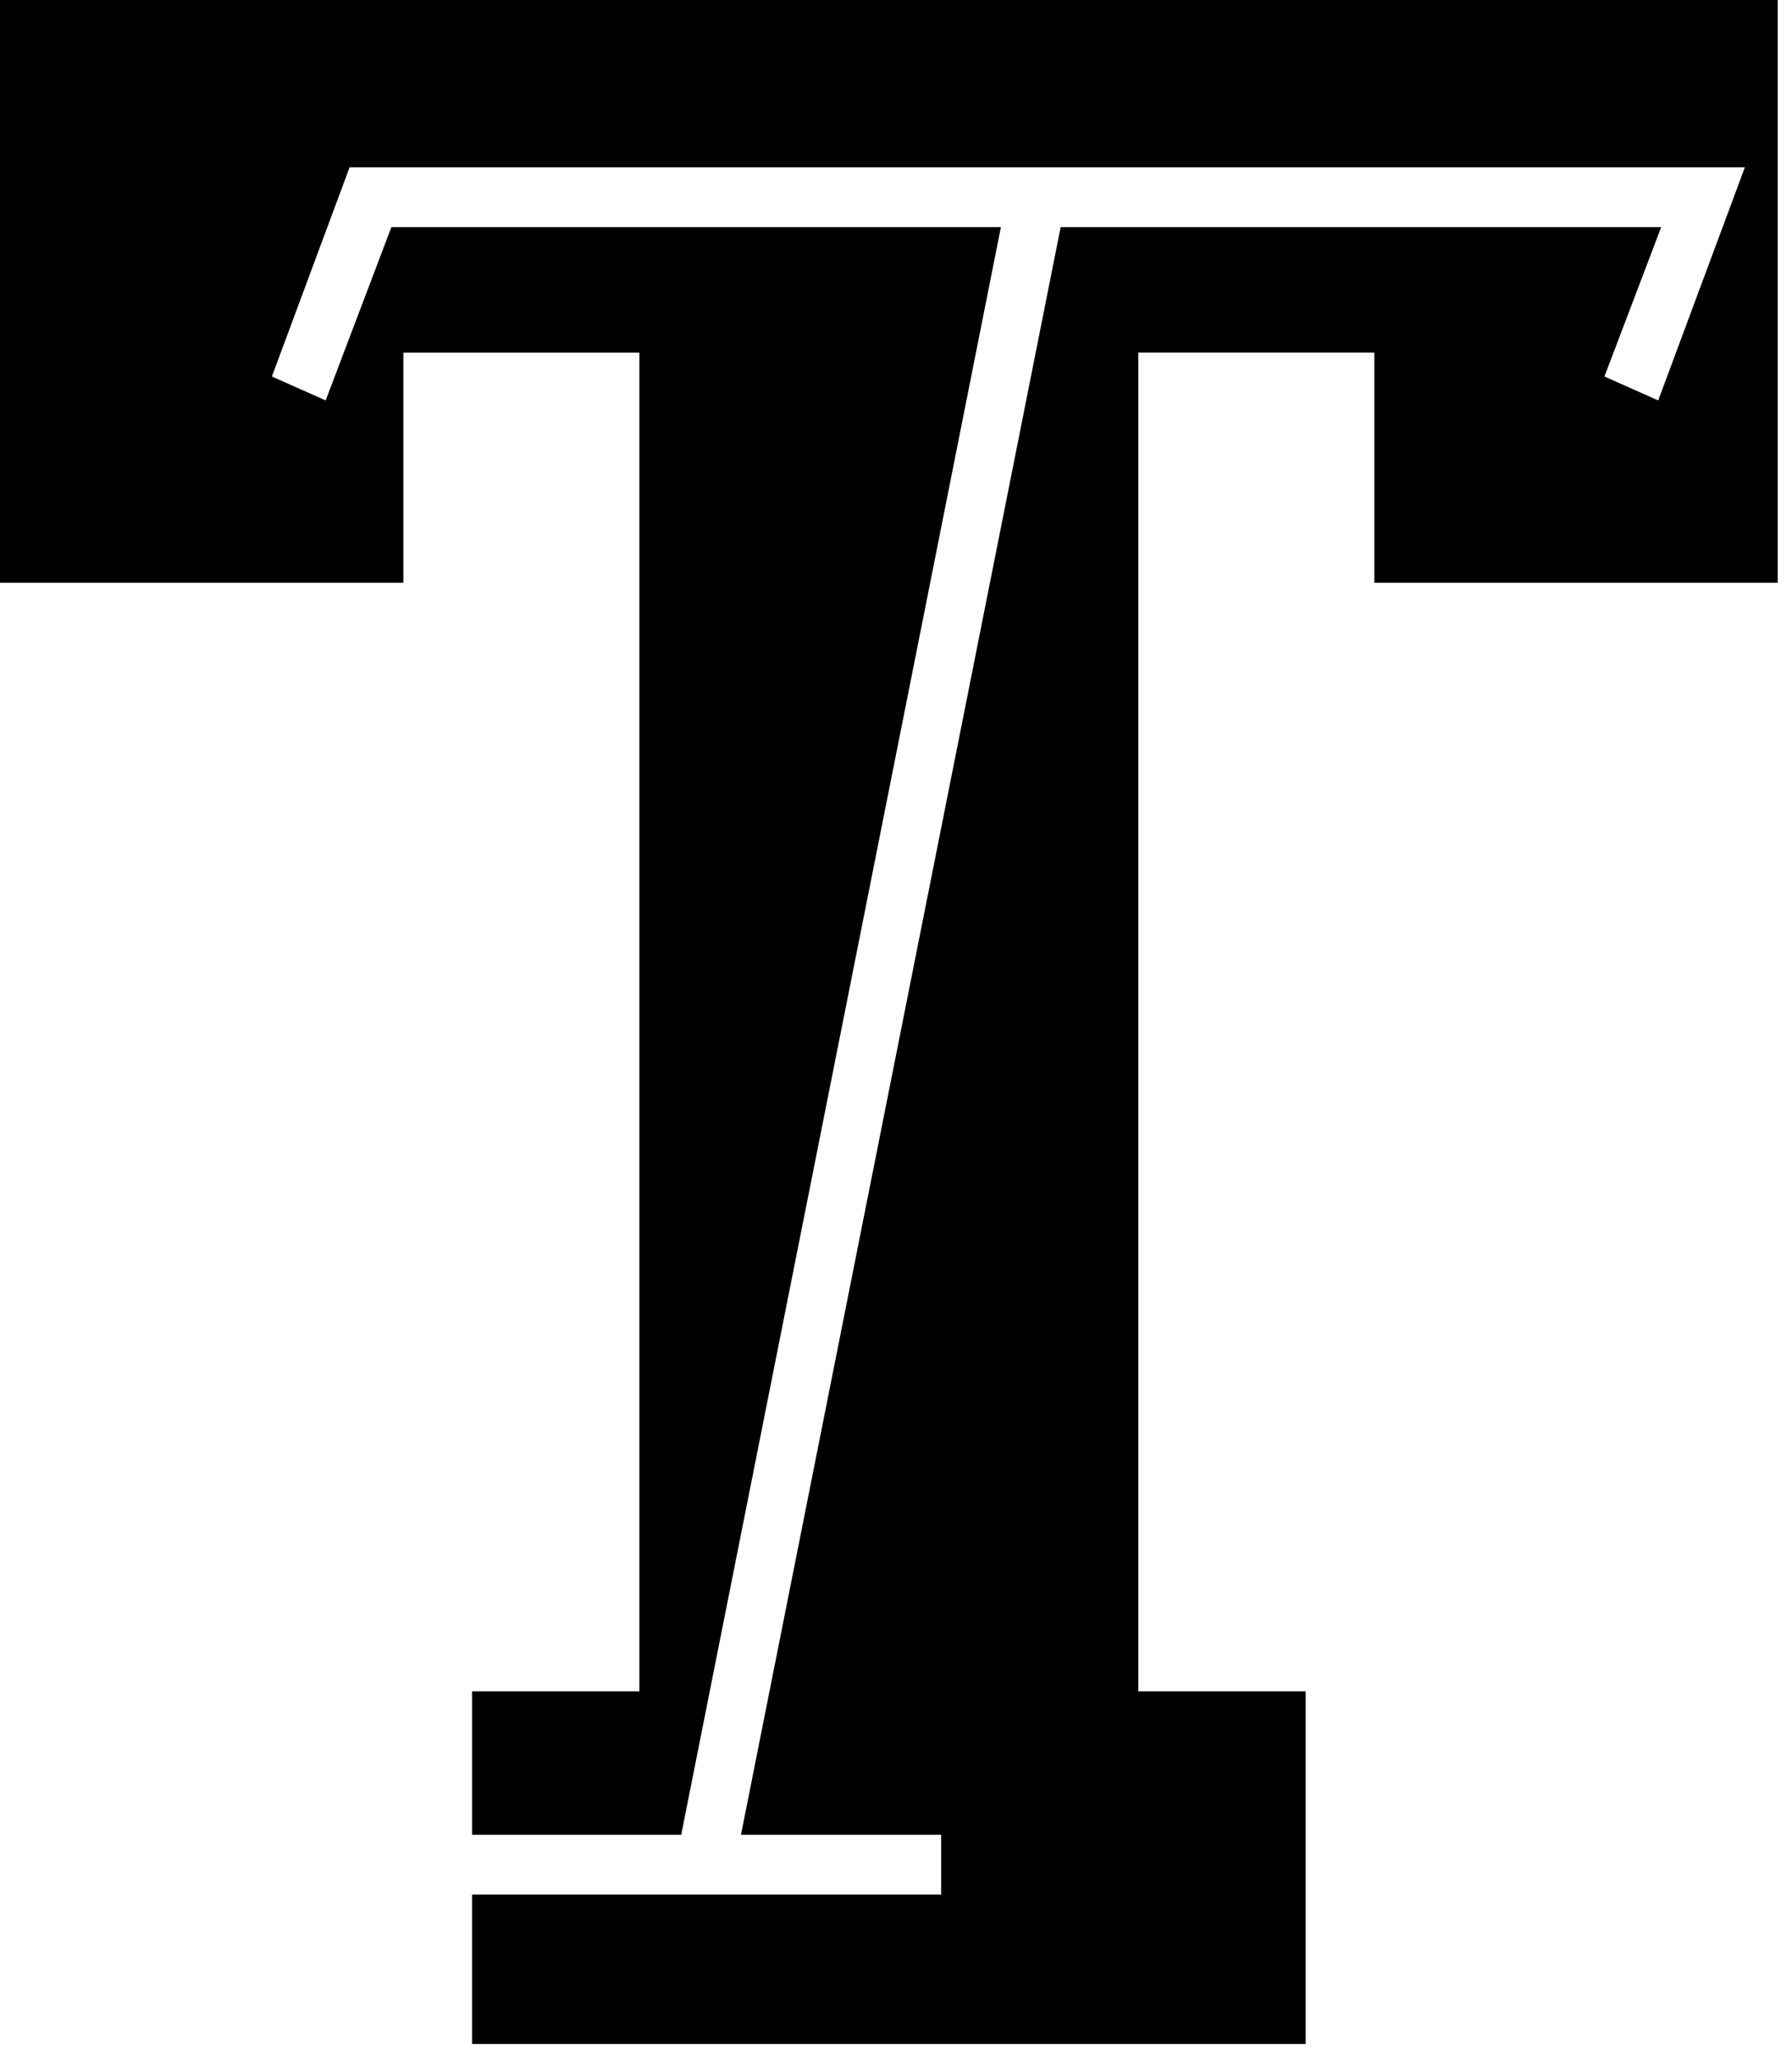
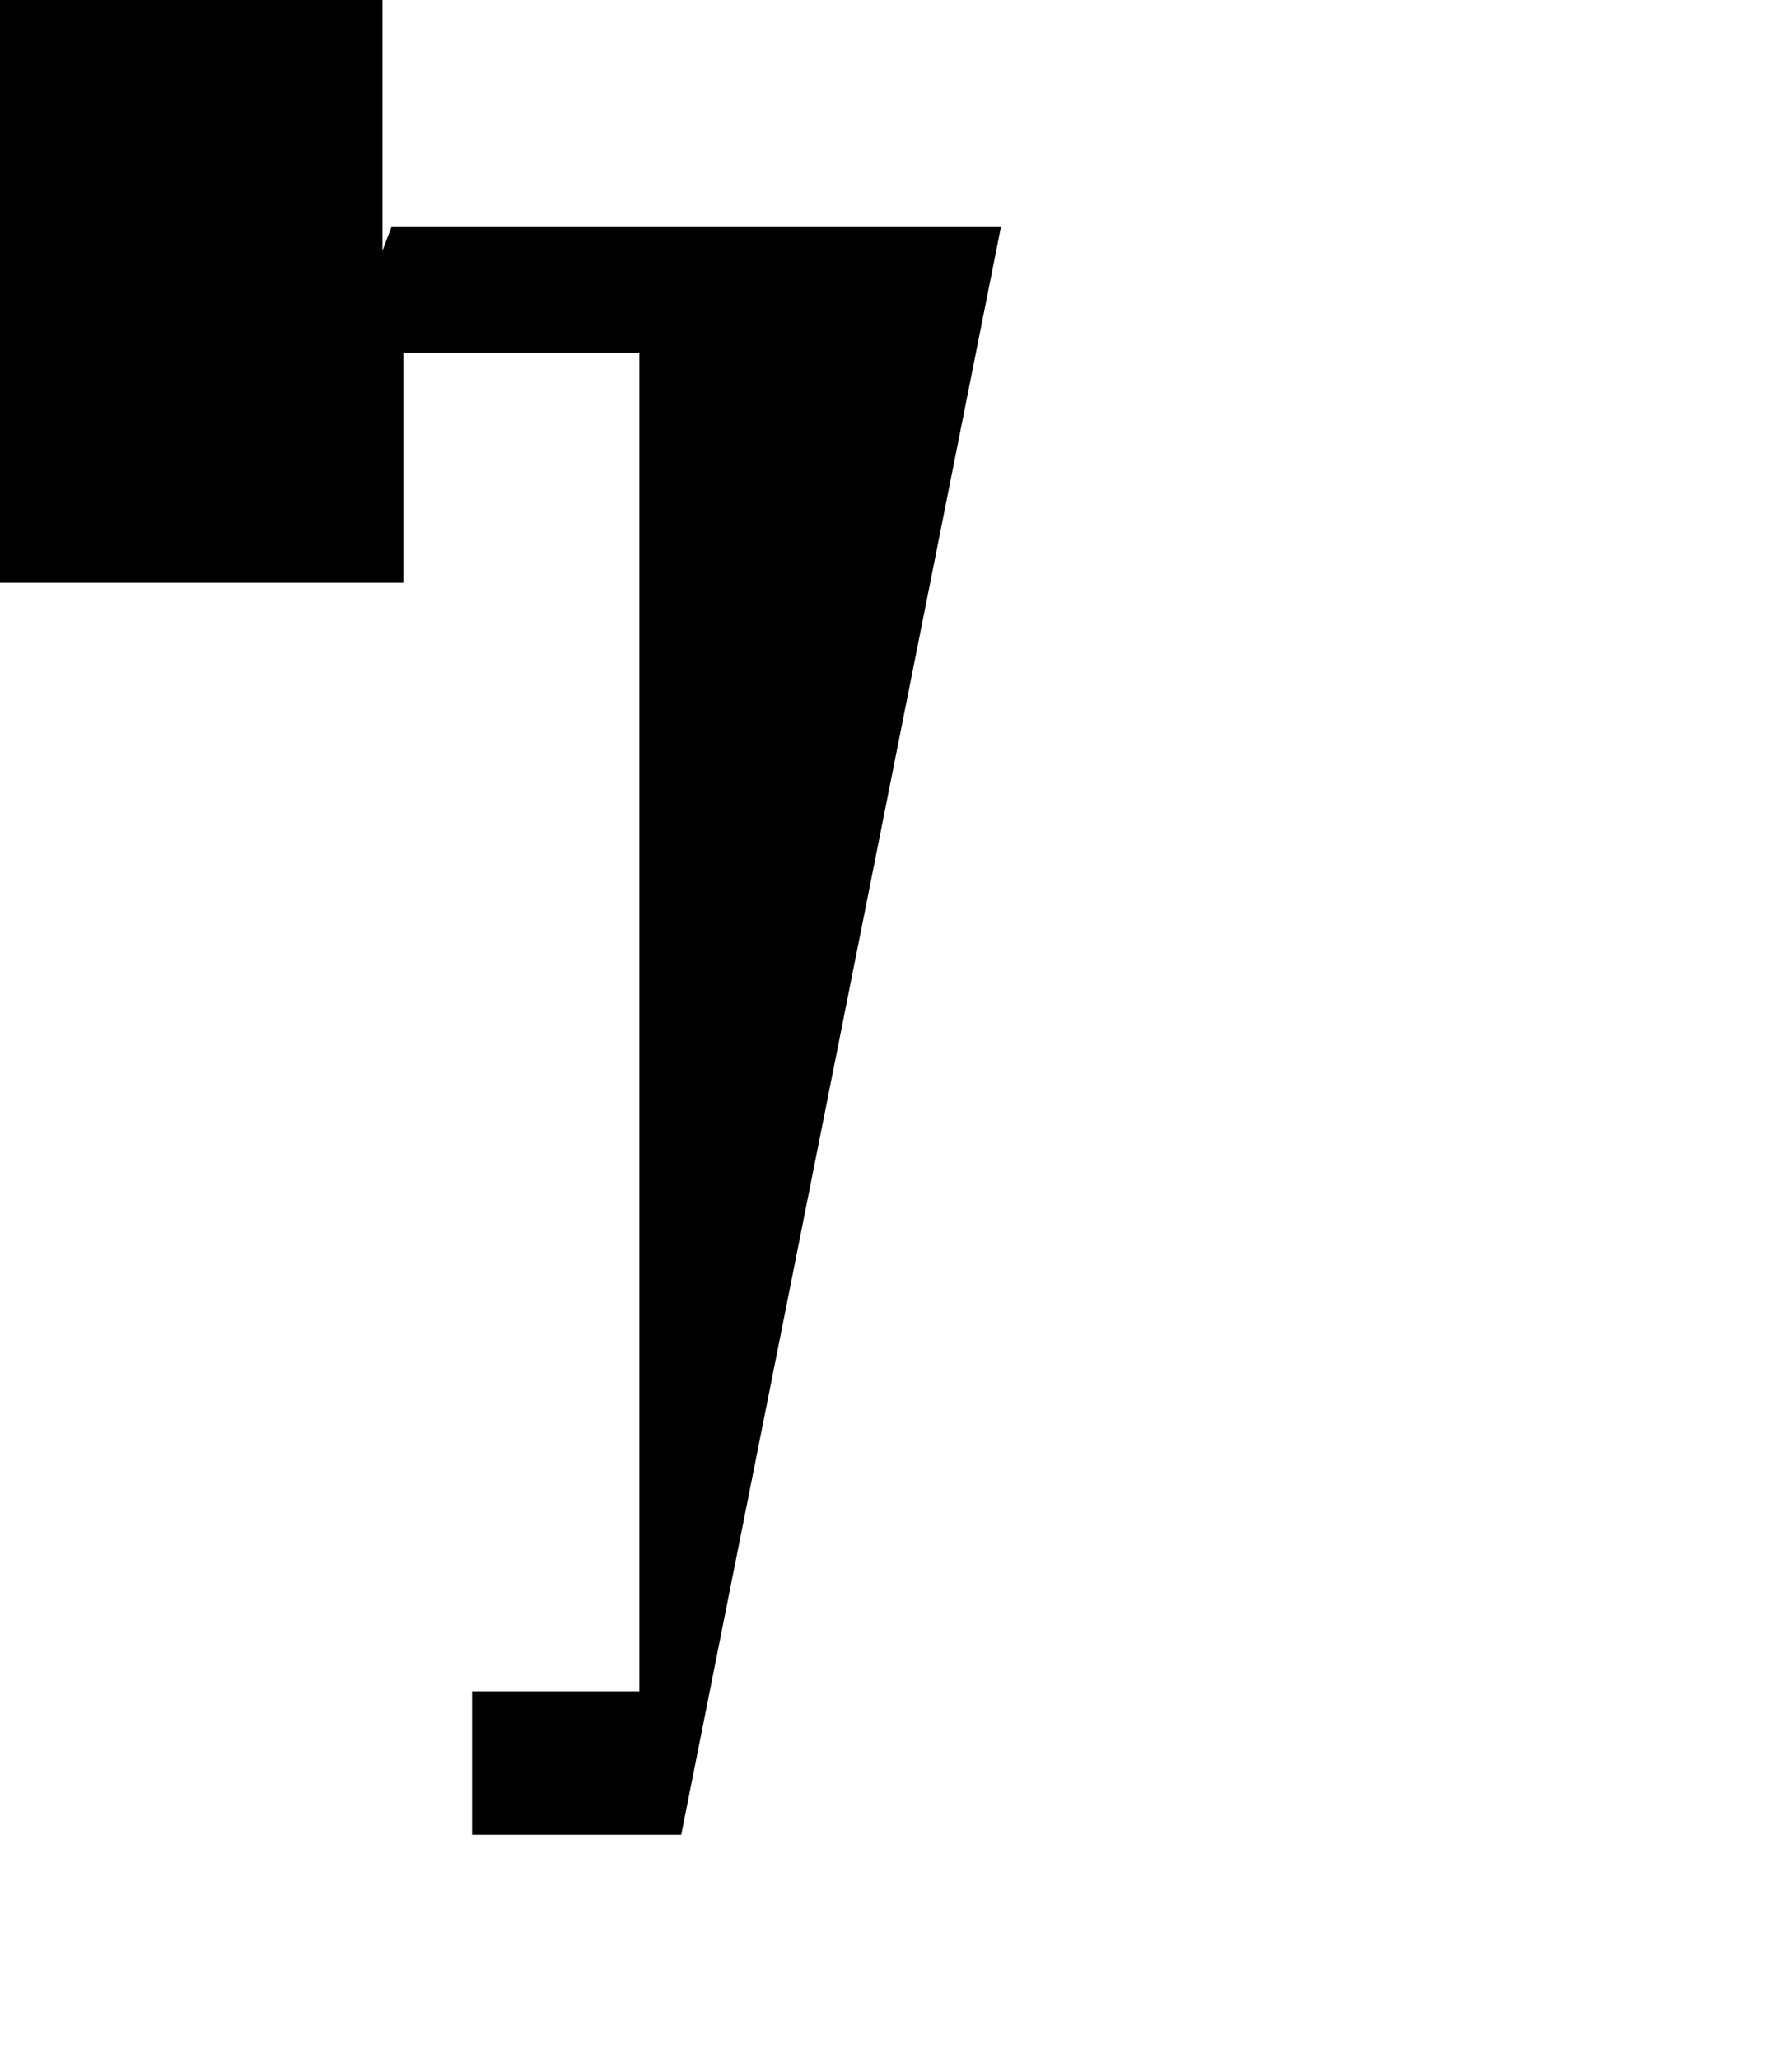
<svg xmlns="http://www.w3.org/2000/svg" width="100%" height="100%" viewBox="0 0 94 108" version="1.1" xml:space="preserve" style="fill-rule:evenodd;clip-rule:evenodd;stroke-linejoin:round;stroke-miterlimit:1.414;">
-   <path d="M0,0l0,30.561l21.158,0l0,-12.068l12.381,0l0,70.213l-8.777,0l0,7.523l10.971,0l16.77,-84.318l-31.972,0l-3.448,9.09l-2.821,-1.254l4.075,-10.97l73.19,0l-4.545,12.224l-2.821,-1.254l2.978,-7.836l-31.502,0l-16.769,84.318l10.5,0l0,3.134l-24.606,0l0,7.836l43.727,0l0,-18.493l-8.777,0l0,-70.213l12.381,0l0,12.068l21.158,0l0,-30.561l-93.251,0Z" style="fill-rule:nonzero;" />
+   <path d="M0,0l0,30.561l21.158,0l0,-12.068l12.381,0l0,70.213l-8.777,0l0,7.523l10.971,0l16.77,-84.318l-31.972,0l-3.448,9.09l-2.821,-1.254l4.075,-10.97l-4.545,12.224l-2.821,-1.254l2.978,-7.836l-31.502,0l-16.769,84.318l10.5,0l0,3.134l-24.606,0l0,7.836l43.727,0l0,-18.493l-8.777,0l0,-70.213l12.381,0l0,12.068l21.158,0l0,-30.561l-93.251,0Z" style="fill-rule:nonzero;" />
</svg>